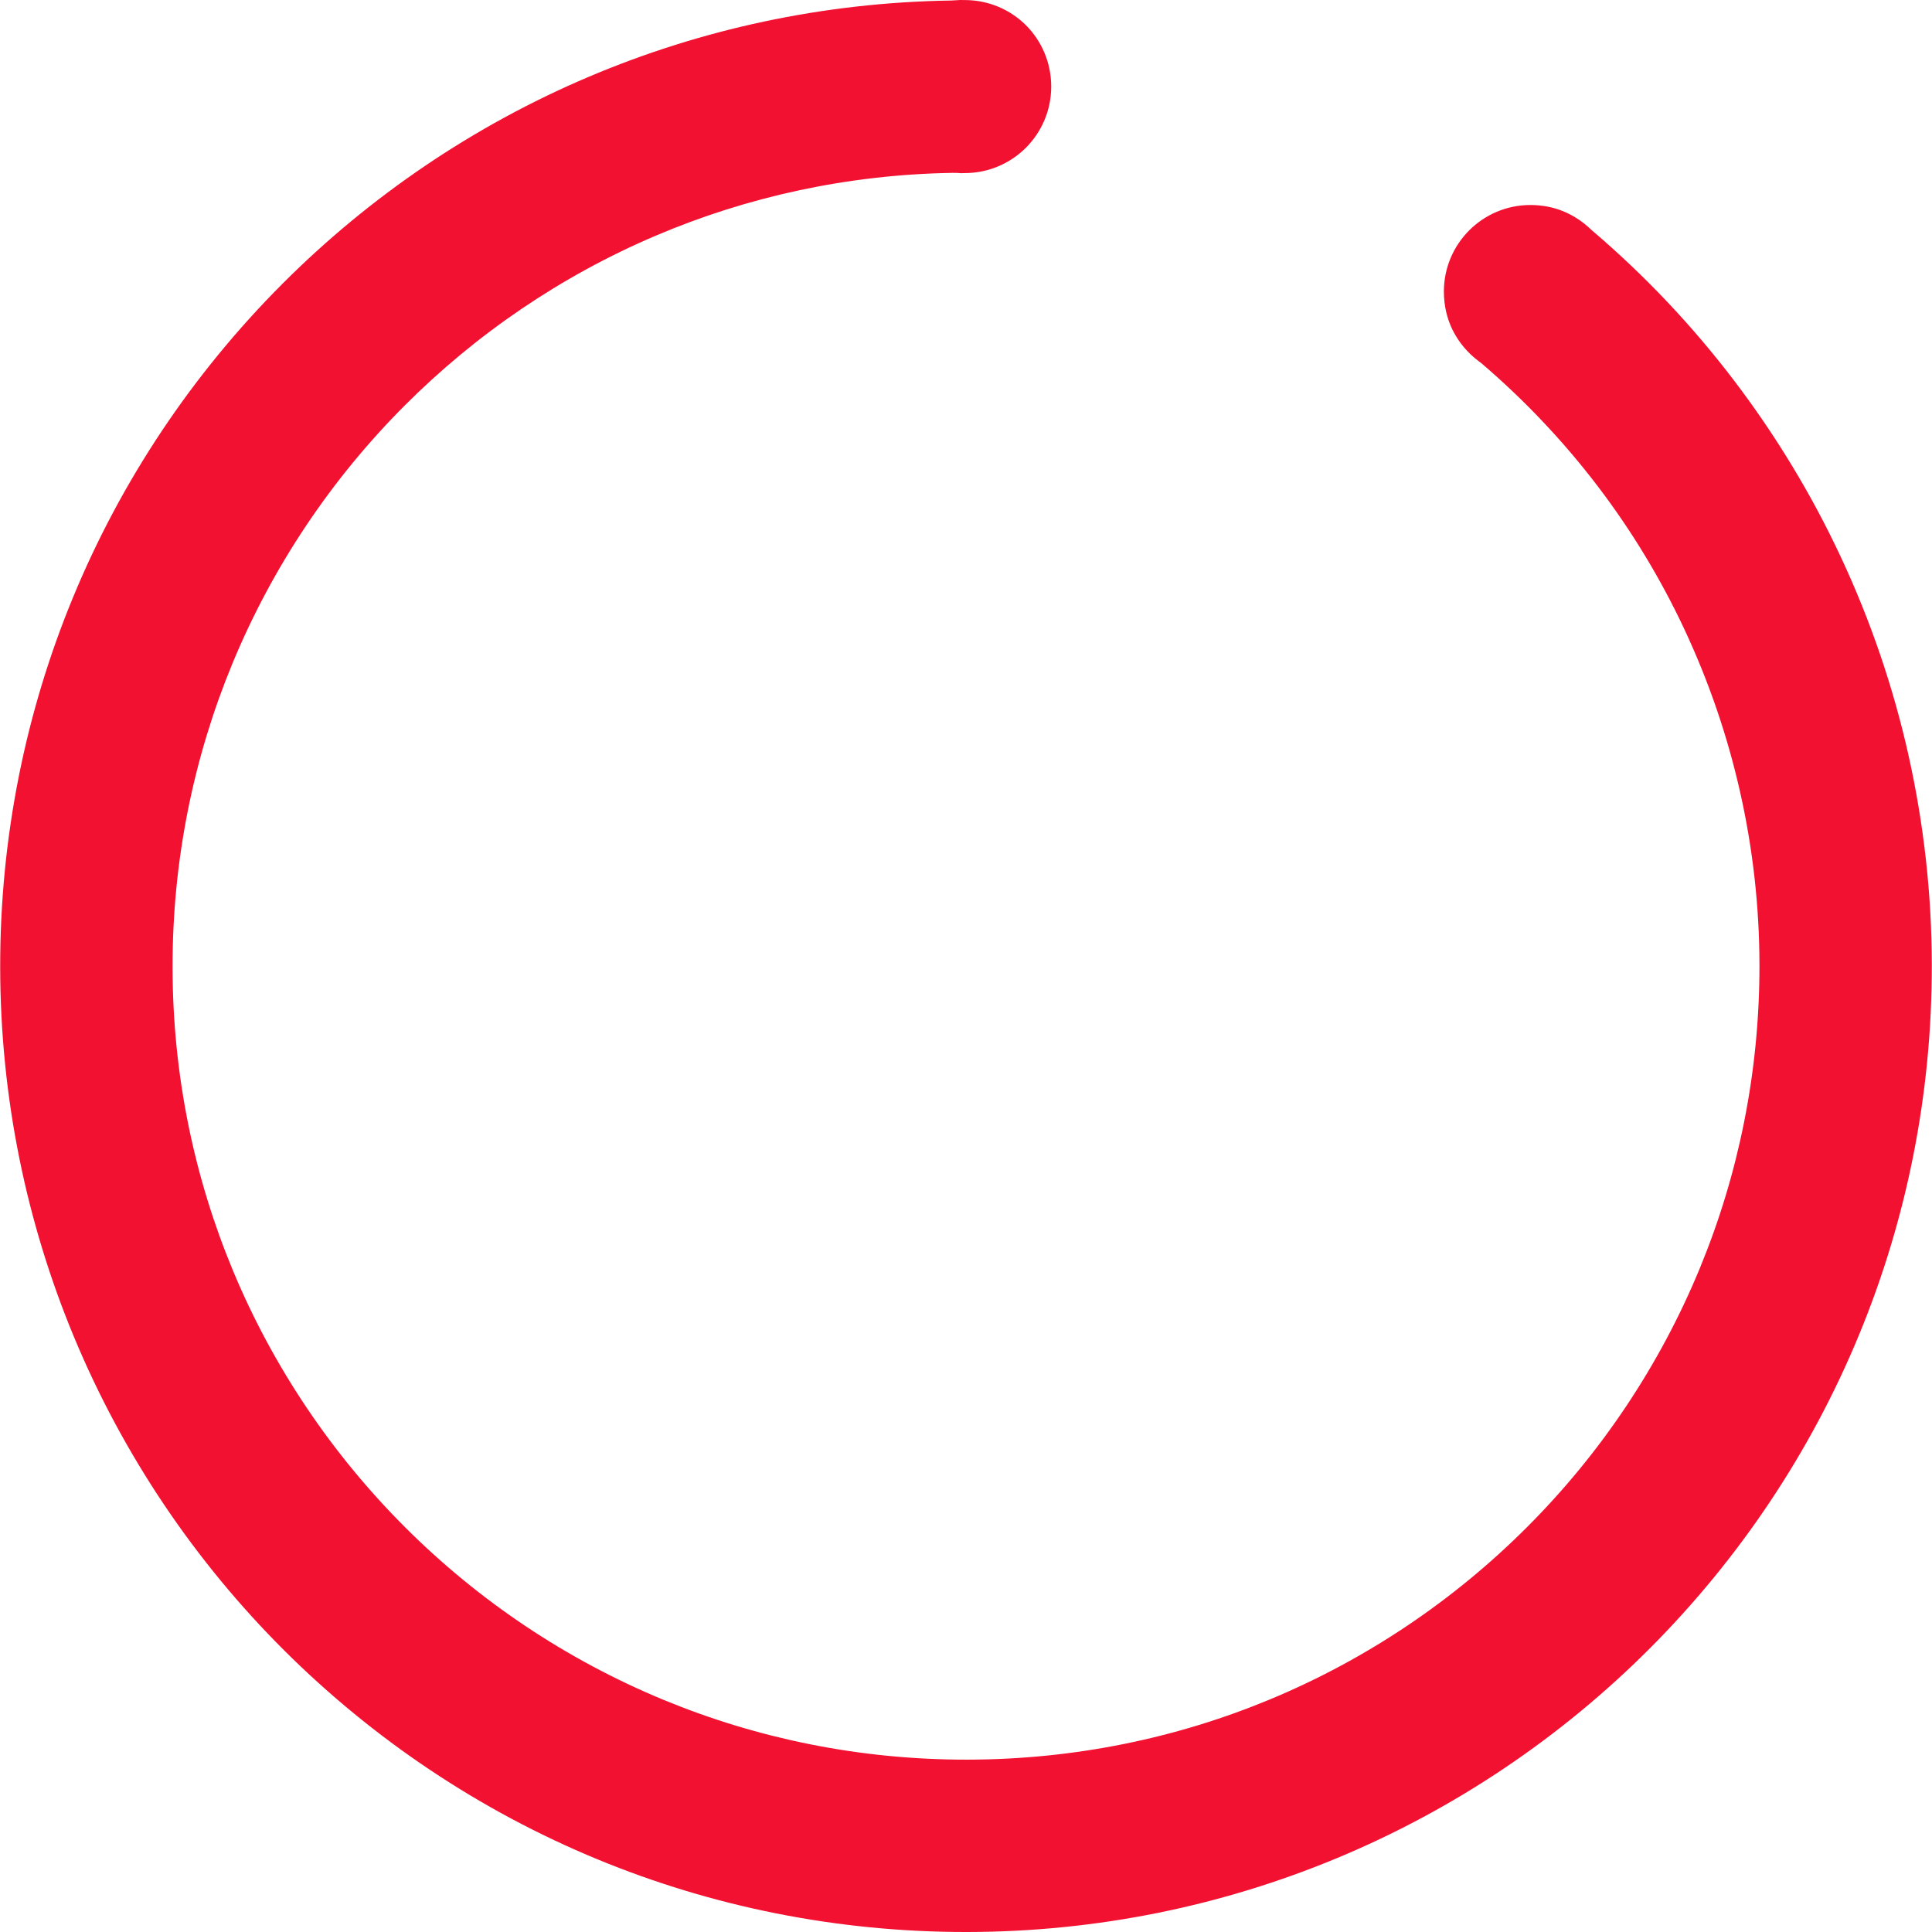
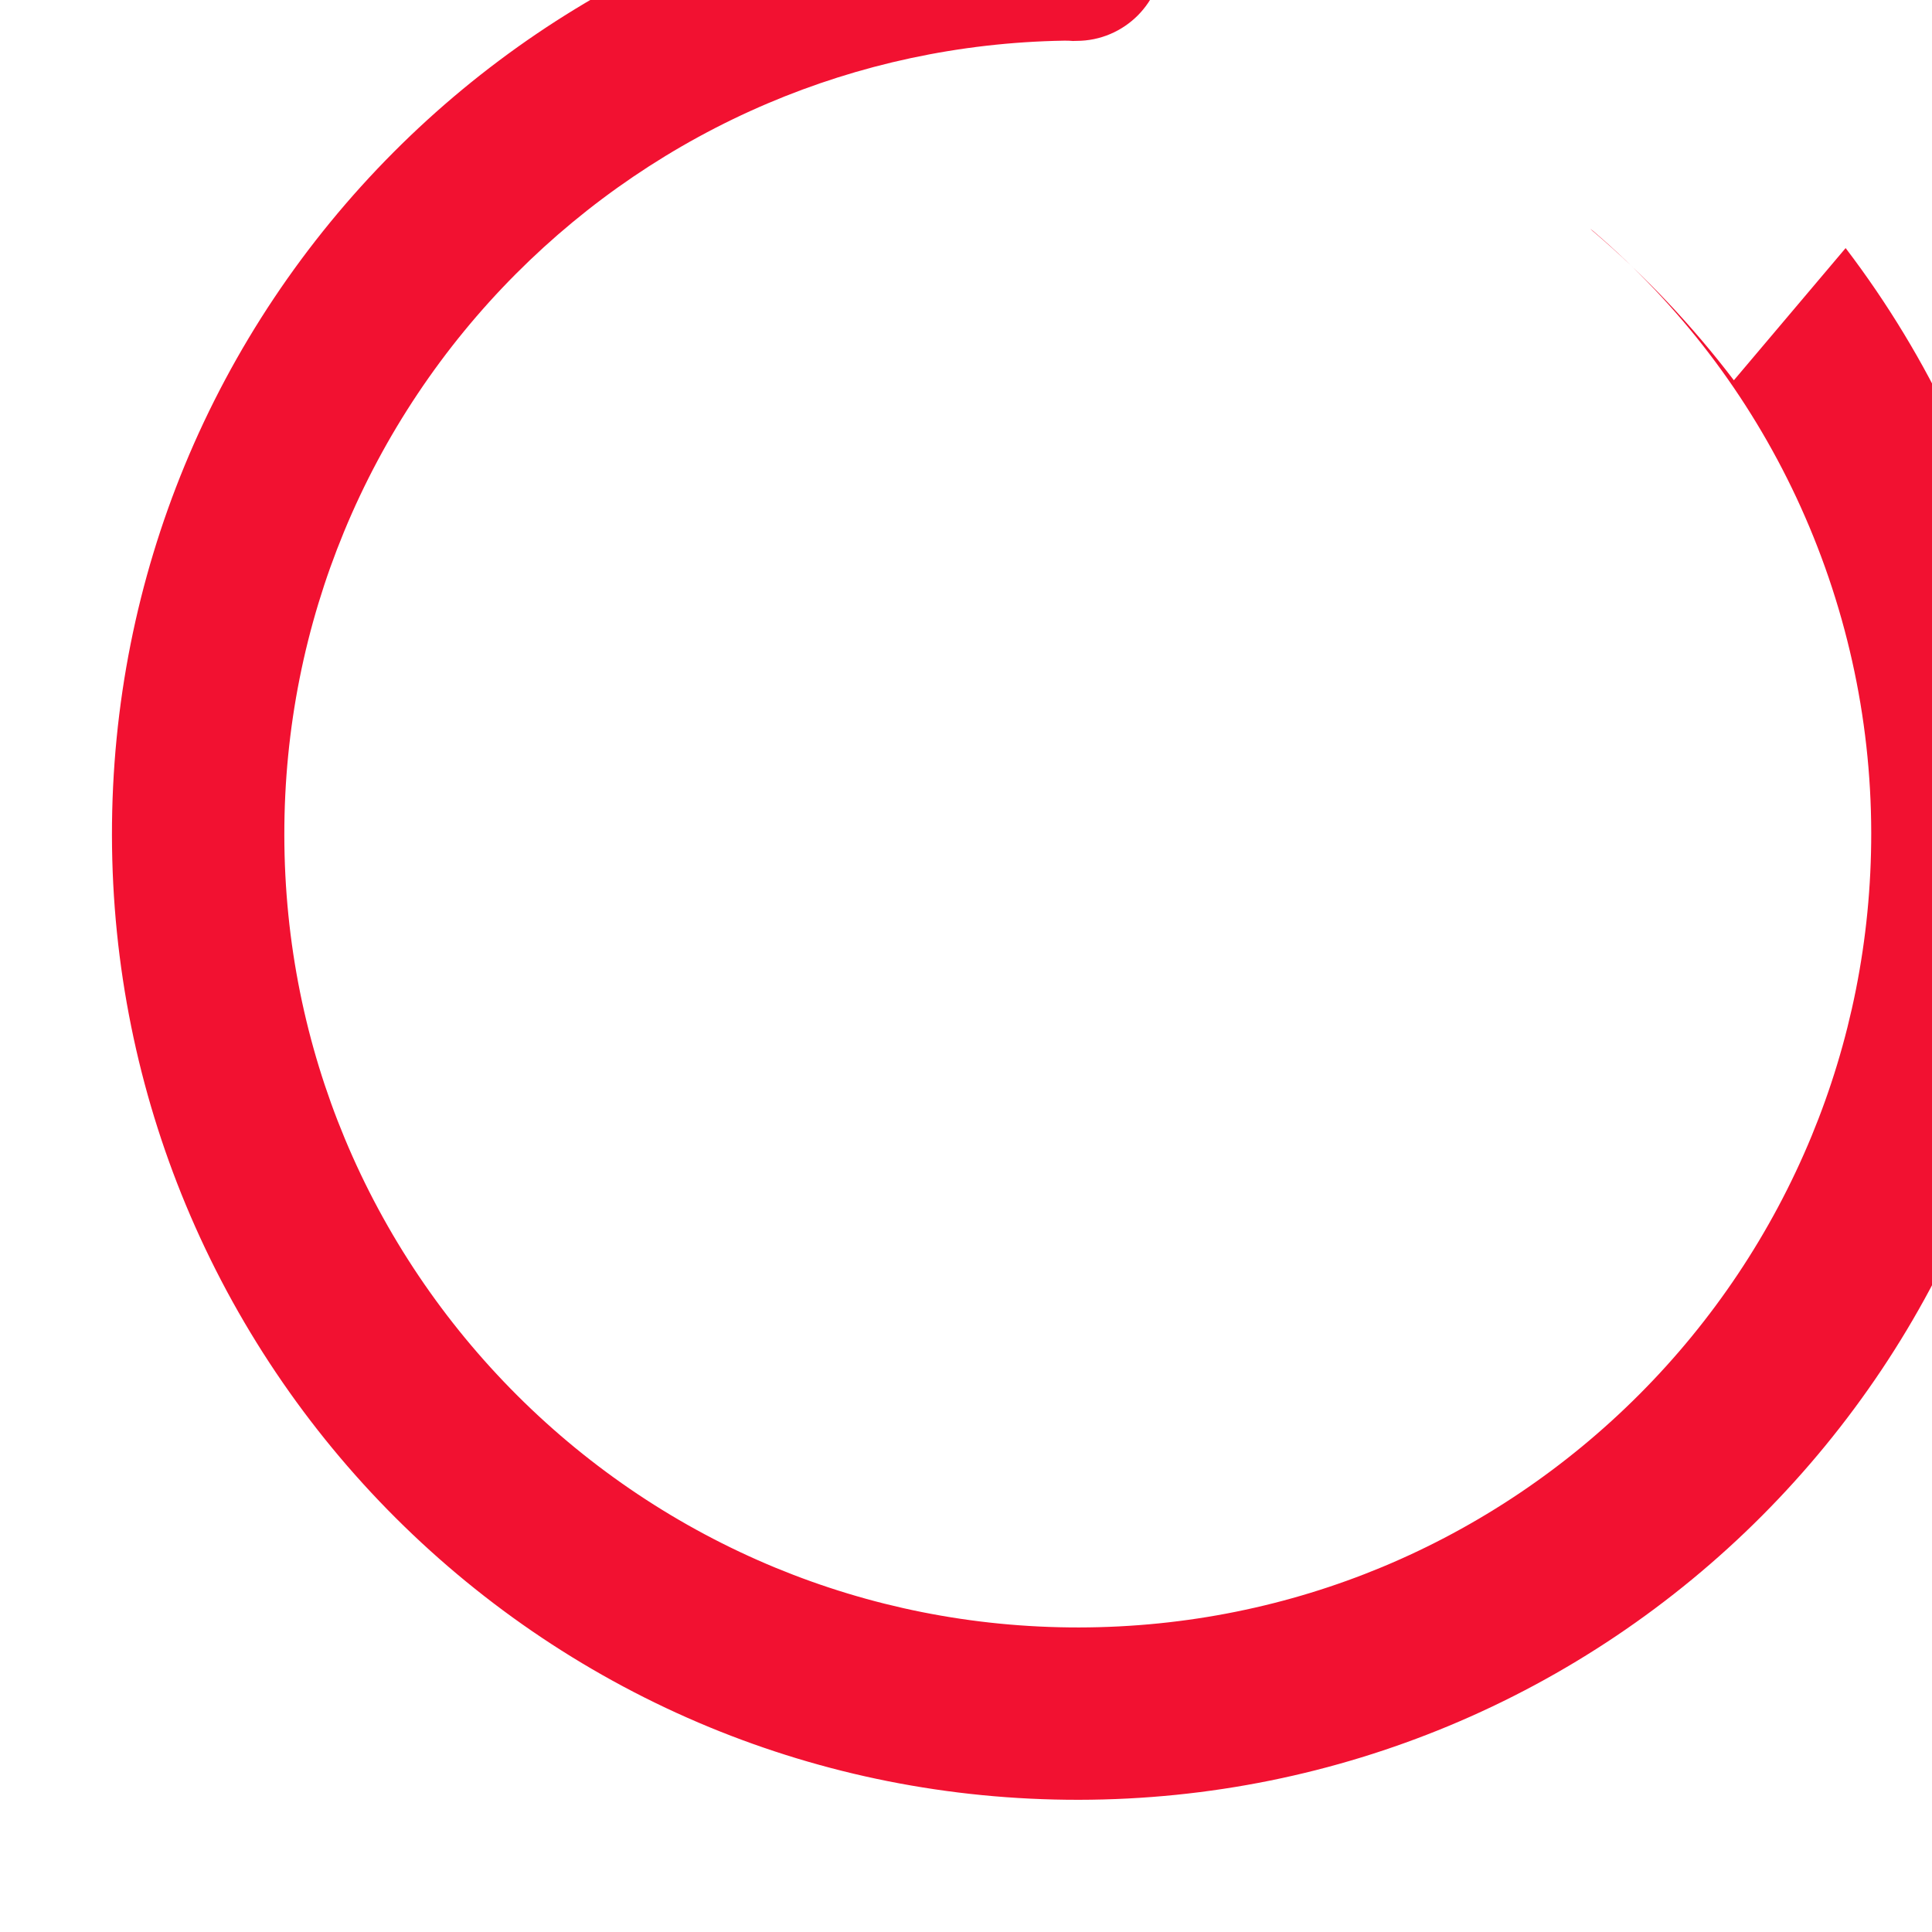
<svg xmlns="http://www.w3.org/2000/svg" xml:space="preserve" width="268px" height="268px" version="1.1" style="shape-rendering:geometricPrecision; text-rendering:geometricPrecision; image-rendering:optimizeQuality; fill-rule:evenodd; clip-rule:evenodd" viewBox="0 0 70788 70802">
  <defs>
    <style type="text/css"> .fil0 {fill:#F21131;fill-rule:nonzero} </style>
  </defs>
  <g id="Слой_x0020_1">
-     <path class="fil0" d="M63534 13936c-1518,-1993 -3252,-3832 -5183,-5478l-82 -74c-292,-278 -636,-501 -1014,-652 -353,-141 -750,-219 -1177,-219 -875,0 -1668,355 -2242,928 -573,574 -929,1367 -929,2243 0,523 118,1005 325,1420 222,443 546,829 941,1125l108 82c1590,1359 3013,2867 4253,4493 1250,1638 2321,3408 3195,5275 894,1912 1582,3923 2045,5997 457,2043 695,4150 698,6285 5,3937 -773,7694 -2187,11120 -1472,3566 -3628,6774 -6305,9458 -2679,2688 -5878,4854 -9429,6332 -3415,1421 -7167,2209 -11109,2215 -3937,5 -7694,-773 -11121,-2187 -3565,-1472 -6774,-3628 -9458,-6305 -2687,-2679 -4854,-5878 -6332,-9429 -1421,-3415 -2209,-7167 -2214,-11109 -6,-3937 772,-7694 2186,-11121 1472,-3566 3629,-6774 6305,-9458 2626,-2633 5752,-4767 9221,-6242 3343,-1422 7012,-2236 10866,-2300 125,-2 201,1 324,12 51,2 -44,-4 128,-4 875,0 1668,-355 2242,-928 573,-574 928,-1367 928,-2242 0,-880 -353,-1673 -924,-2247 -573,-571 -1367,-924 -2246,-924l-161 -2 -330 19c-4704,70 -9187,1058 -13276,2791 -4235,1794 -8051,4395 -11255,7608 -3258,3268 -5881,7168 -7665,11496 -1720,4173 -2667,8747 -2660,13542 7,4790 969,9363 2704,13538 1802,4334 4436,8229 7700,11484 3268,3258 7168,5880 11496,7665 4173,1720 8747,2666 13542,2659 4790,-7 9363,-969 13538,-2704 4334,-1801 8229,-4436 11484,-7700 3258,-3268 5880,-7167 7664,-11496 1721,-4172 2667,-8747 2660,-13541 -3,-2601 -294,-5170 -850,-7666 -562,-2519 -1399,-4964 -2488,-7291 -1065,-2278 -2378,-4447 -3916,-6468z" />
+     <path class="fil0" d="M63534 13936c-1518,-1993 -3252,-3832 -5183,-5478l-82 -74l108 82c1590,1359 3013,2867 4253,4493 1250,1638 2321,3408 3195,5275 894,1912 1582,3923 2045,5997 457,2043 695,4150 698,6285 5,3937 -773,7694 -2187,11120 -1472,3566 -3628,6774 -6305,9458 -2679,2688 -5878,4854 -9429,6332 -3415,1421 -7167,2209 -11109,2215 -3937,5 -7694,-773 -11121,-2187 -3565,-1472 -6774,-3628 -9458,-6305 -2687,-2679 -4854,-5878 -6332,-9429 -1421,-3415 -2209,-7167 -2214,-11109 -6,-3937 772,-7694 2186,-11121 1472,-3566 3629,-6774 6305,-9458 2626,-2633 5752,-4767 9221,-6242 3343,-1422 7012,-2236 10866,-2300 125,-2 201,1 324,12 51,2 -44,-4 128,-4 875,0 1668,-355 2242,-928 573,-574 928,-1367 928,-2242 0,-880 -353,-1673 -924,-2247 -573,-571 -1367,-924 -2246,-924l-161 -2 -330 19c-4704,70 -9187,1058 -13276,2791 -4235,1794 -8051,4395 -11255,7608 -3258,3268 -5881,7168 -7665,11496 -1720,4173 -2667,8747 -2660,13542 7,4790 969,9363 2704,13538 1802,4334 4436,8229 7700,11484 3268,3258 7168,5880 11496,7665 4173,1720 8747,2666 13542,2659 4790,-7 9363,-969 13538,-2704 4334,-1801 8229,-4436 11484,-7700 3258,-3268 5880,-7167 7664,-11496 1721,-4172 2667,-8747 2660,-13541 -3,-2601 -294,-5170 -850,-7666 -562,-2519 -1399,-4964 -2488,-7291 -1065,-2278 -2378,-4447 -3916,-6468z" />
  </g>
</svg>